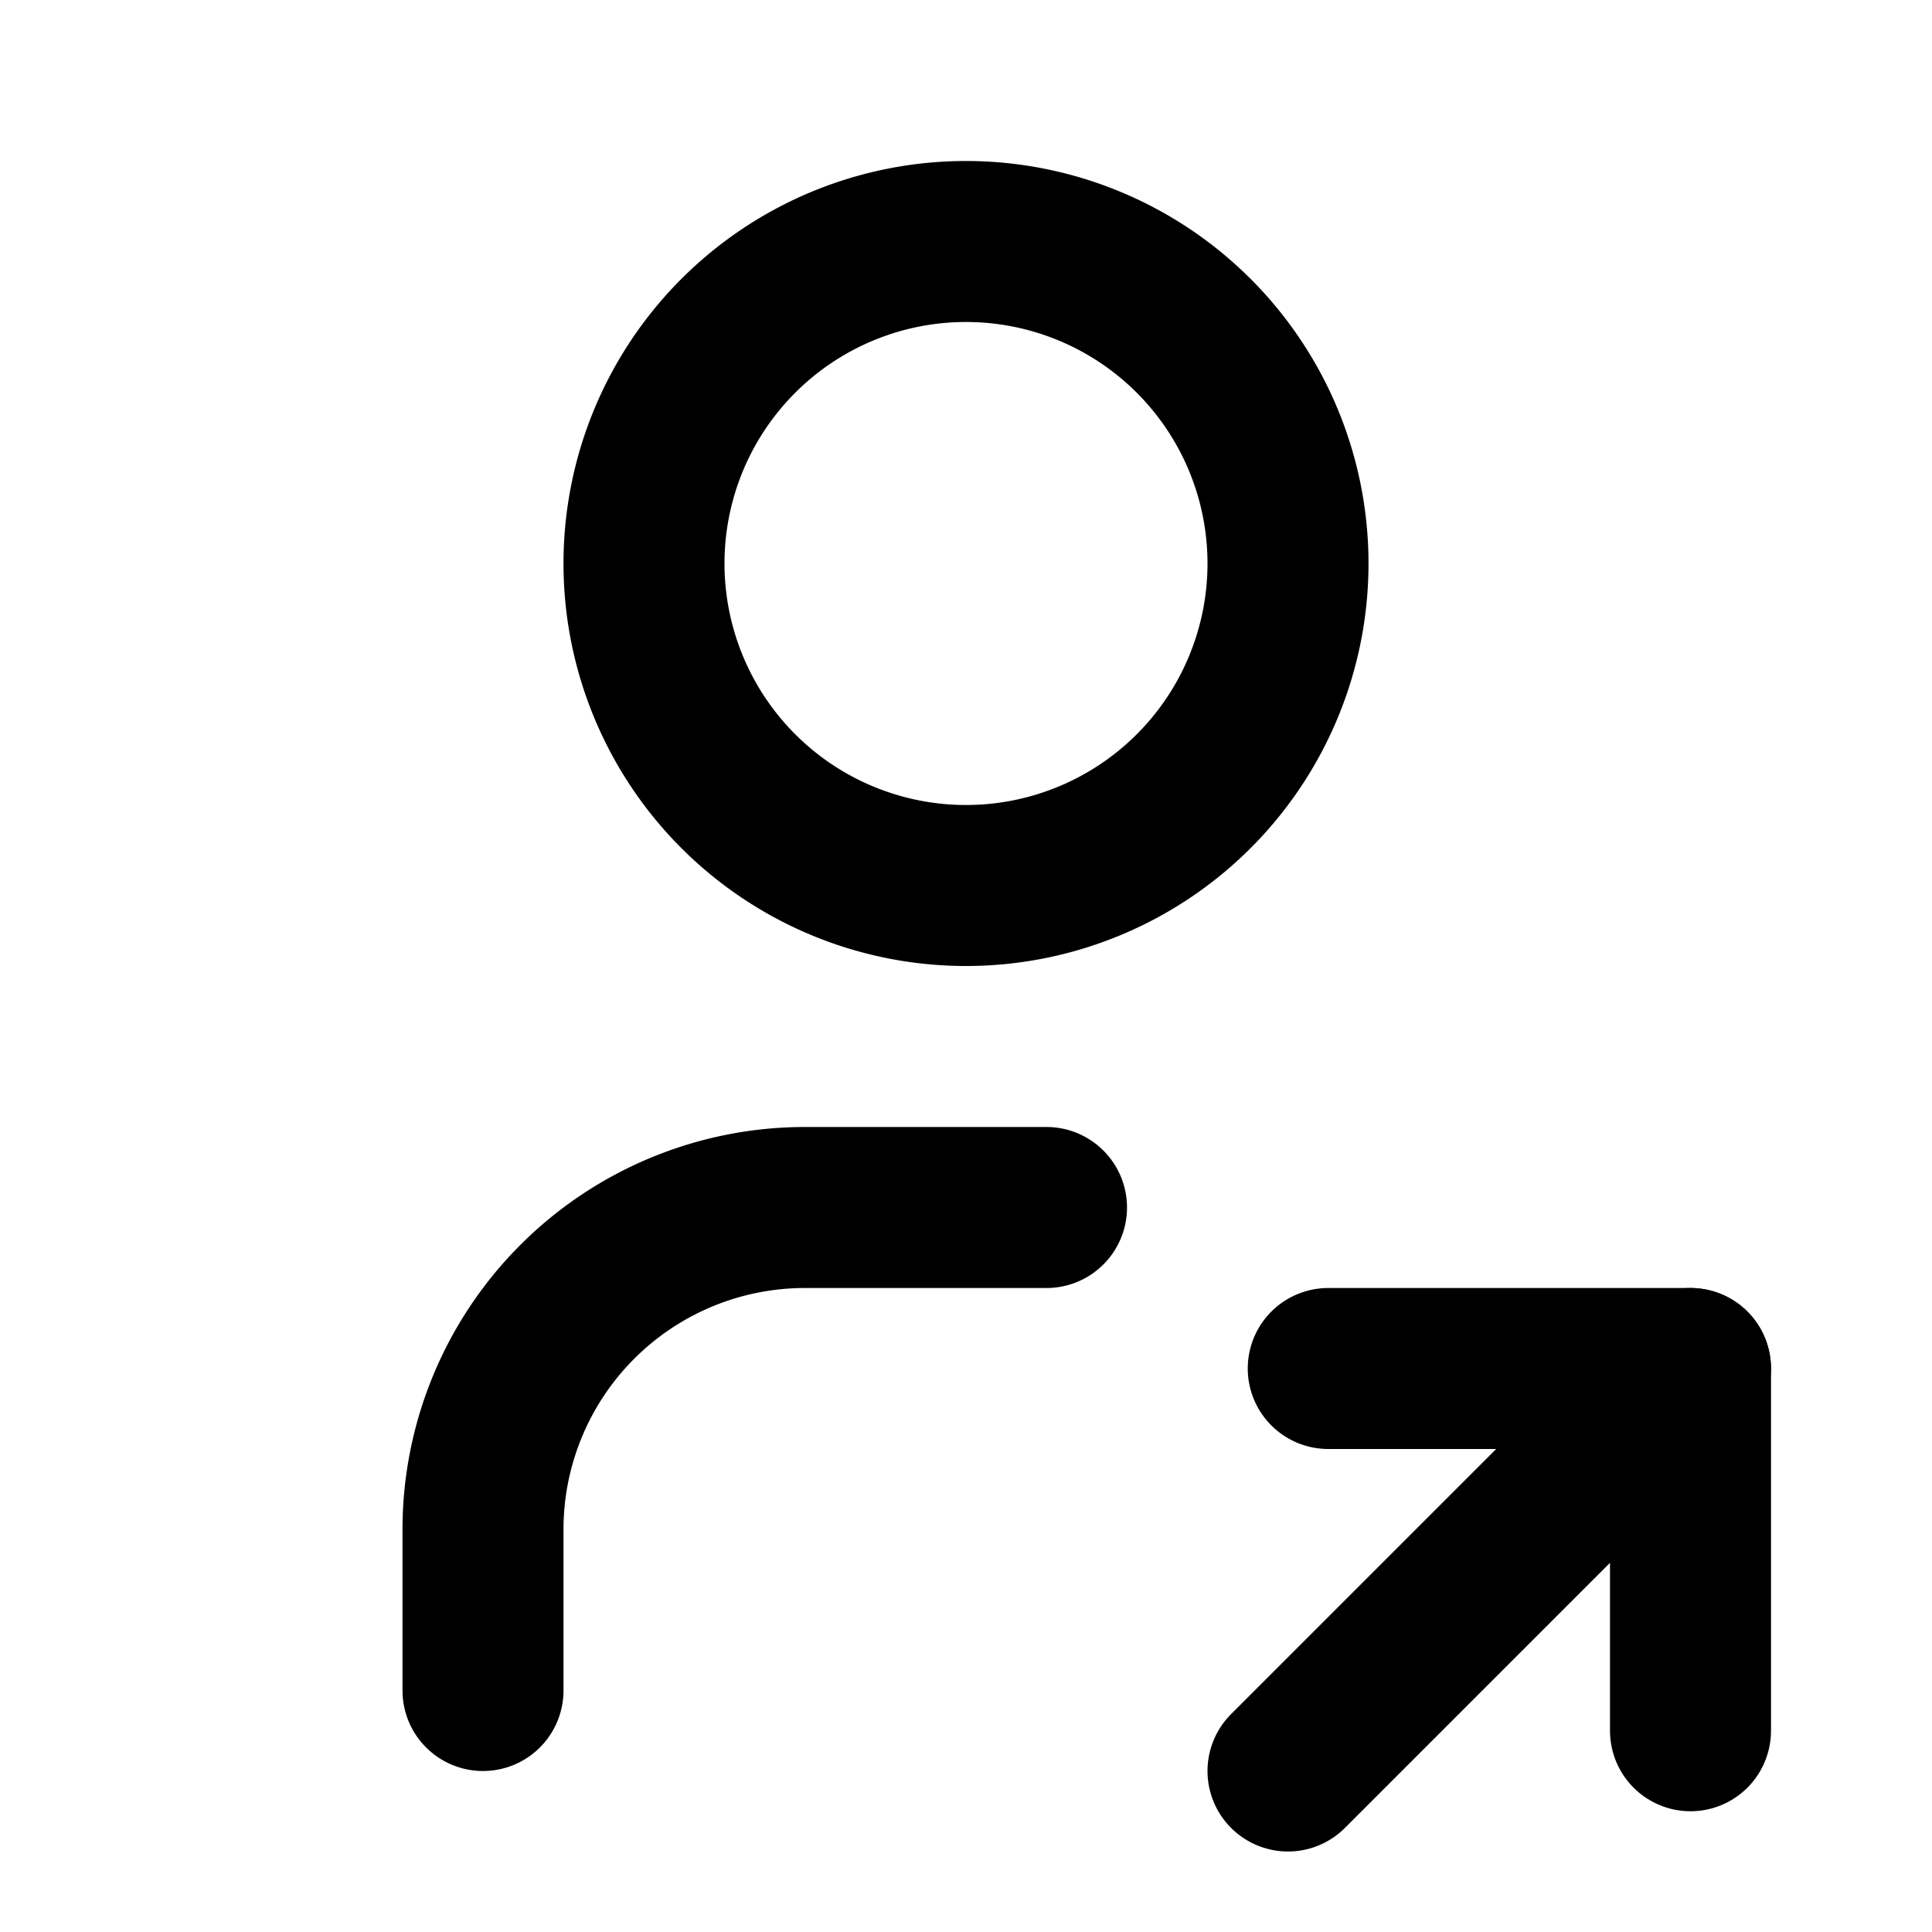
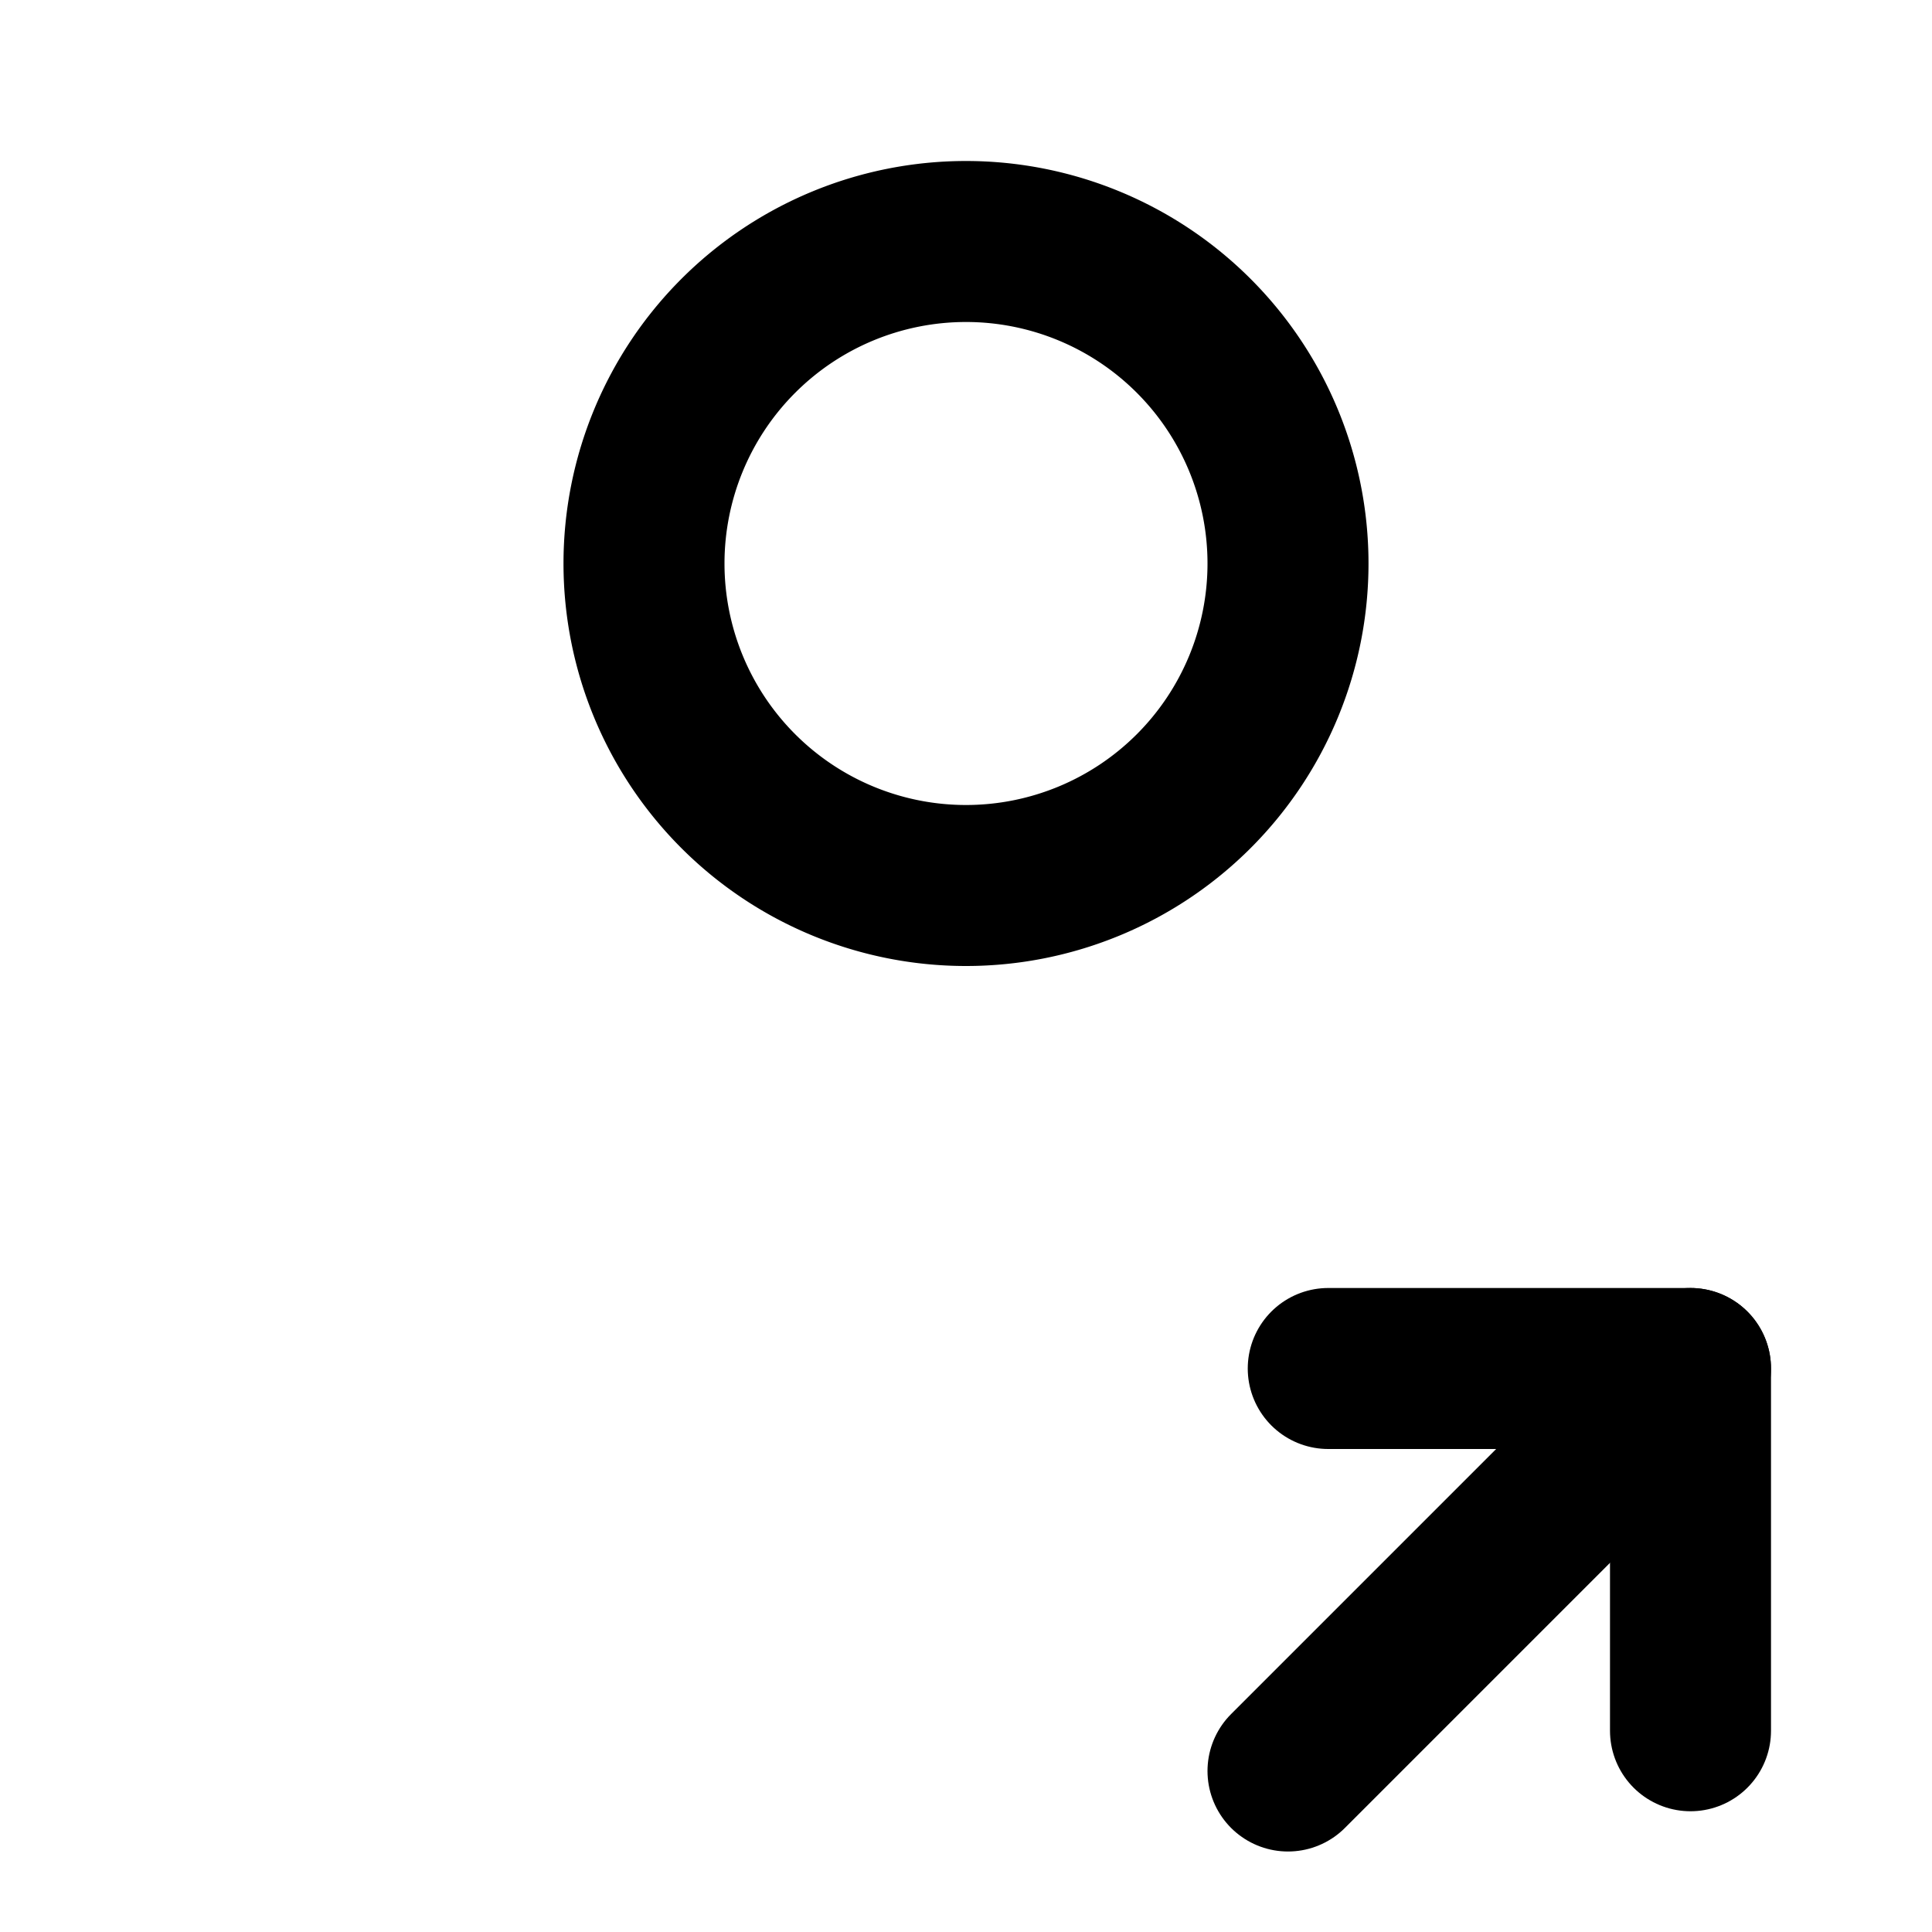
<svg xmlns="http://www.w3.org/2000/svg" class="icon icon-tabler icon-tabler-user-share" width="24" height="24" viewBox="0 0 24 24" stroke-width="2" stroke="currentColor" fill="none" stroke-linecap="round" stroke-linejoin="round">
-   <path stroke="none" d="M0 0h24v24H0z" fill="none" />
  <path d="M8 7a4 4 0 1 0 8 0a4 4 0 0 0 -8 0" />
-   <path d="M6 21v-2a4 4 0 0 1 4 -4h3" />
  <path d="M16 22l5 -5" />
  <path d="M21 21.5v-4.5h-4.5" />
</svg>